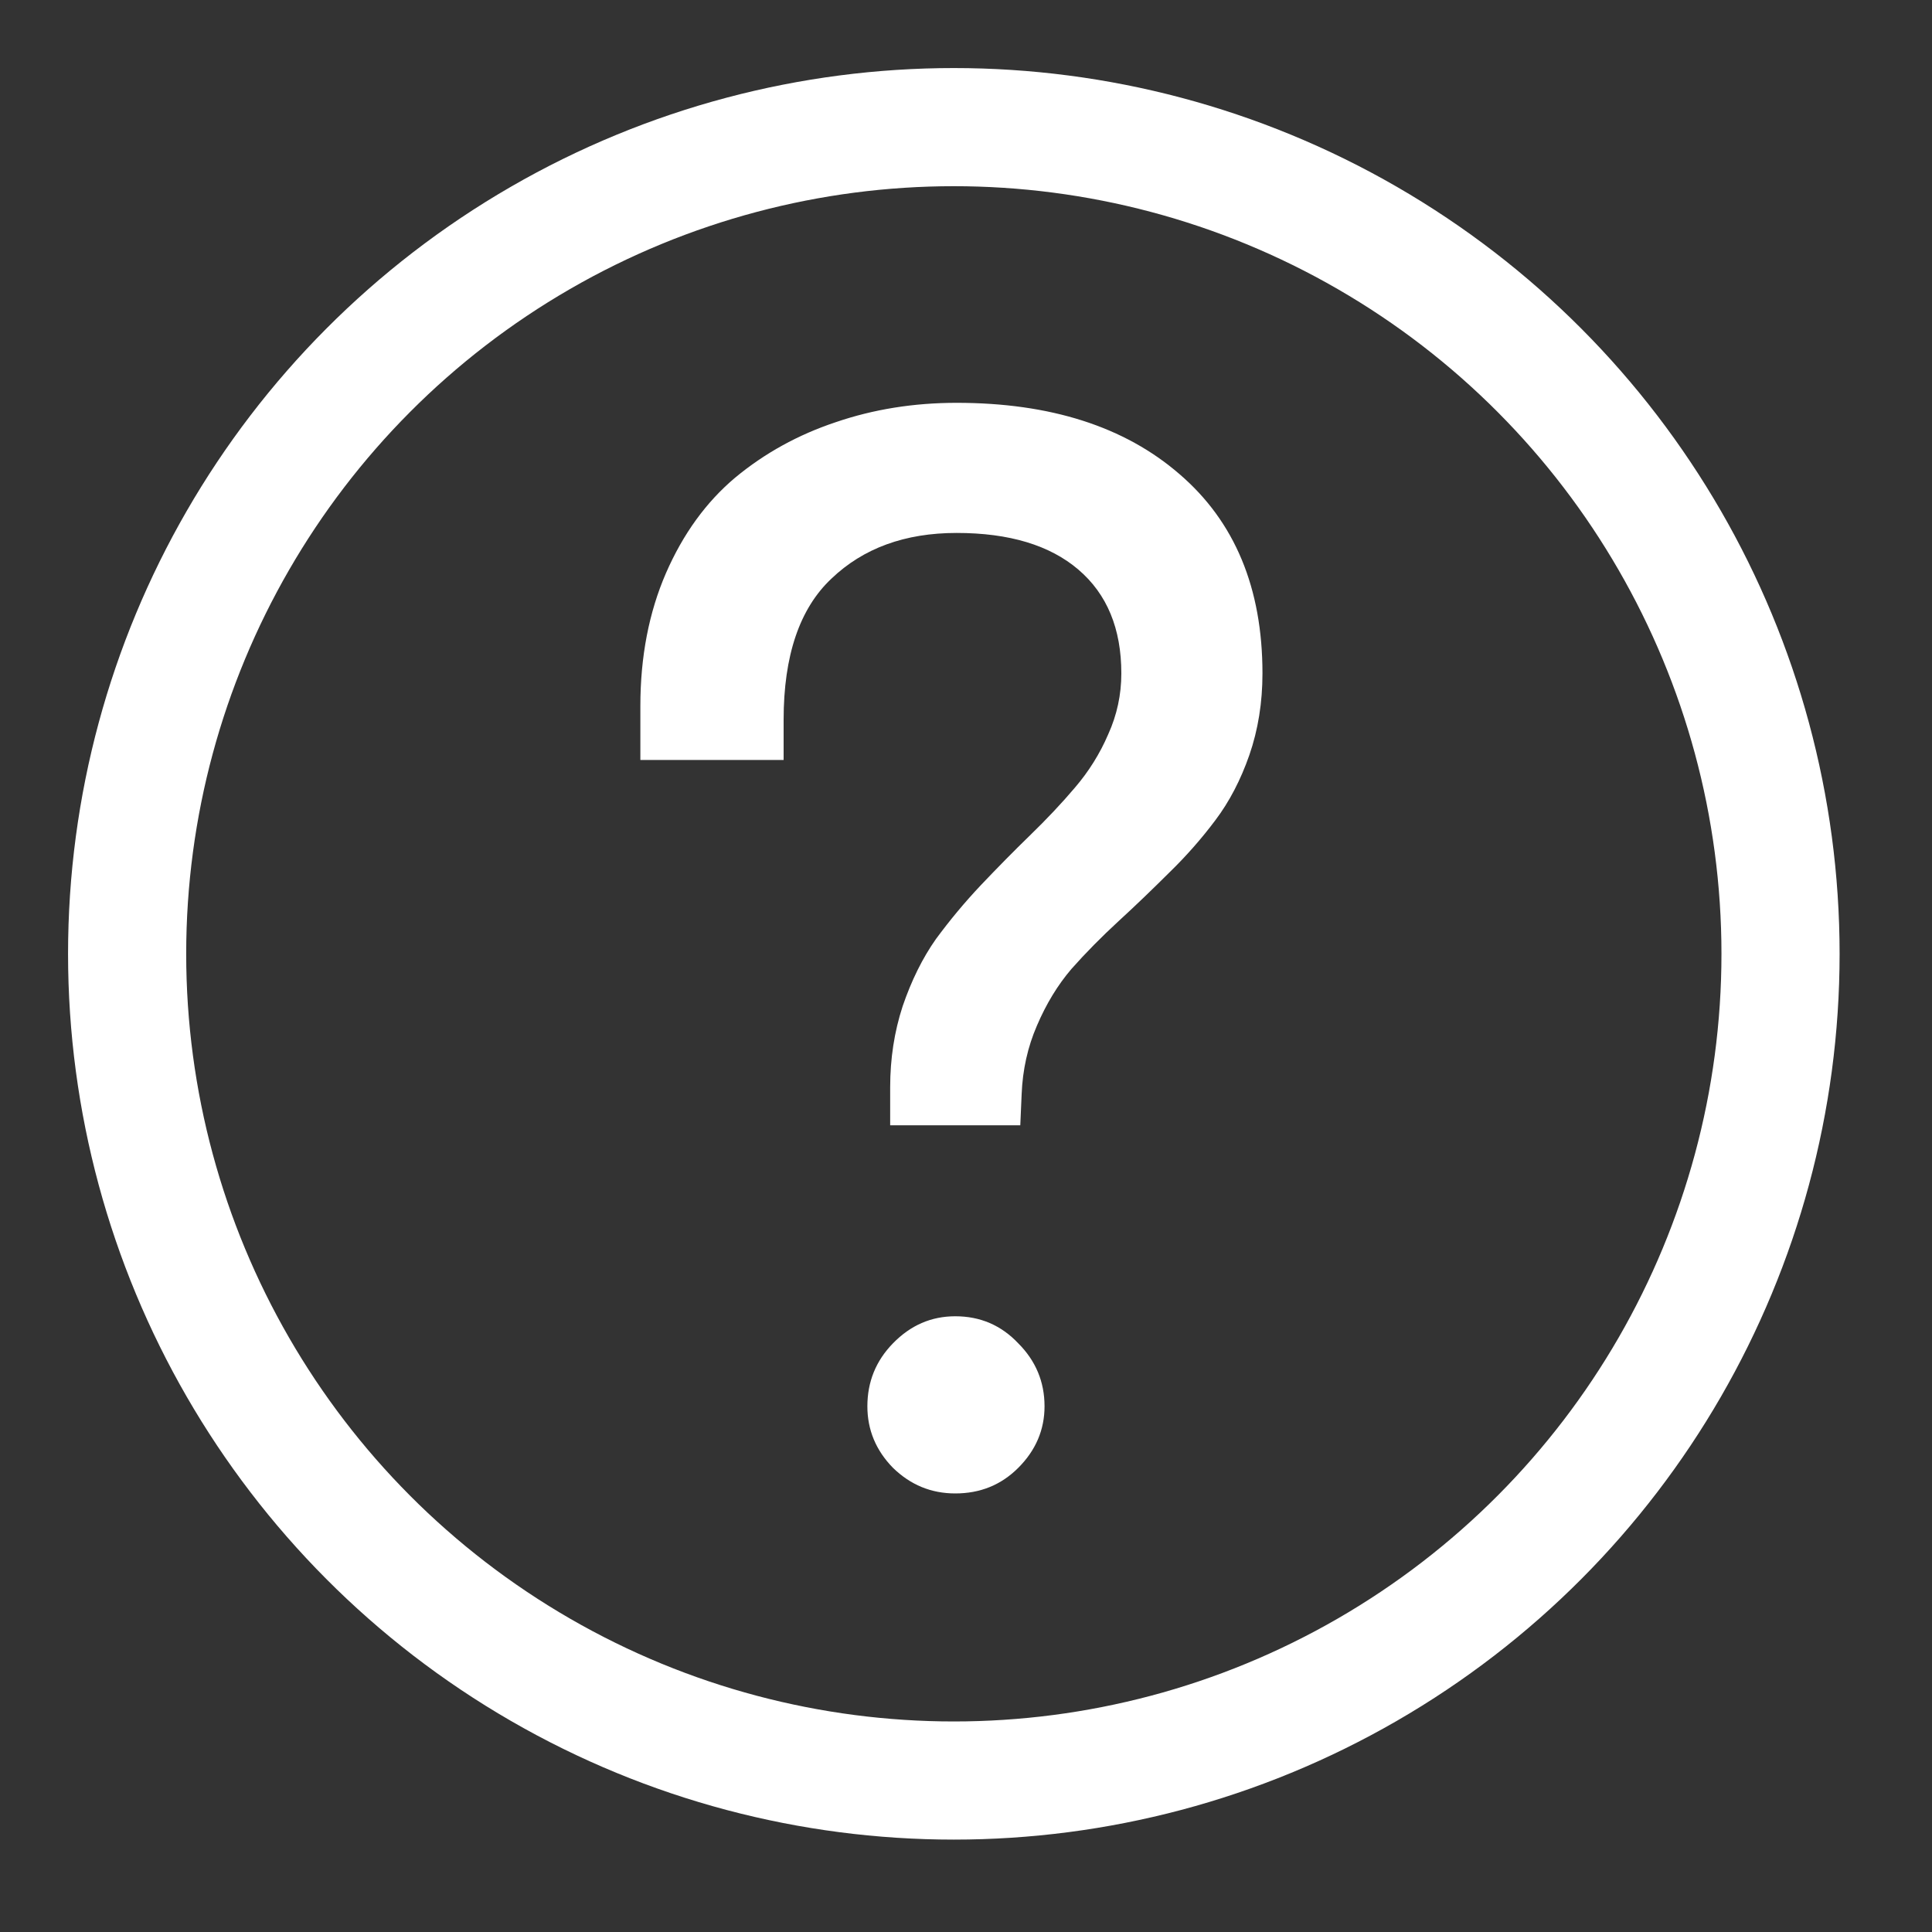
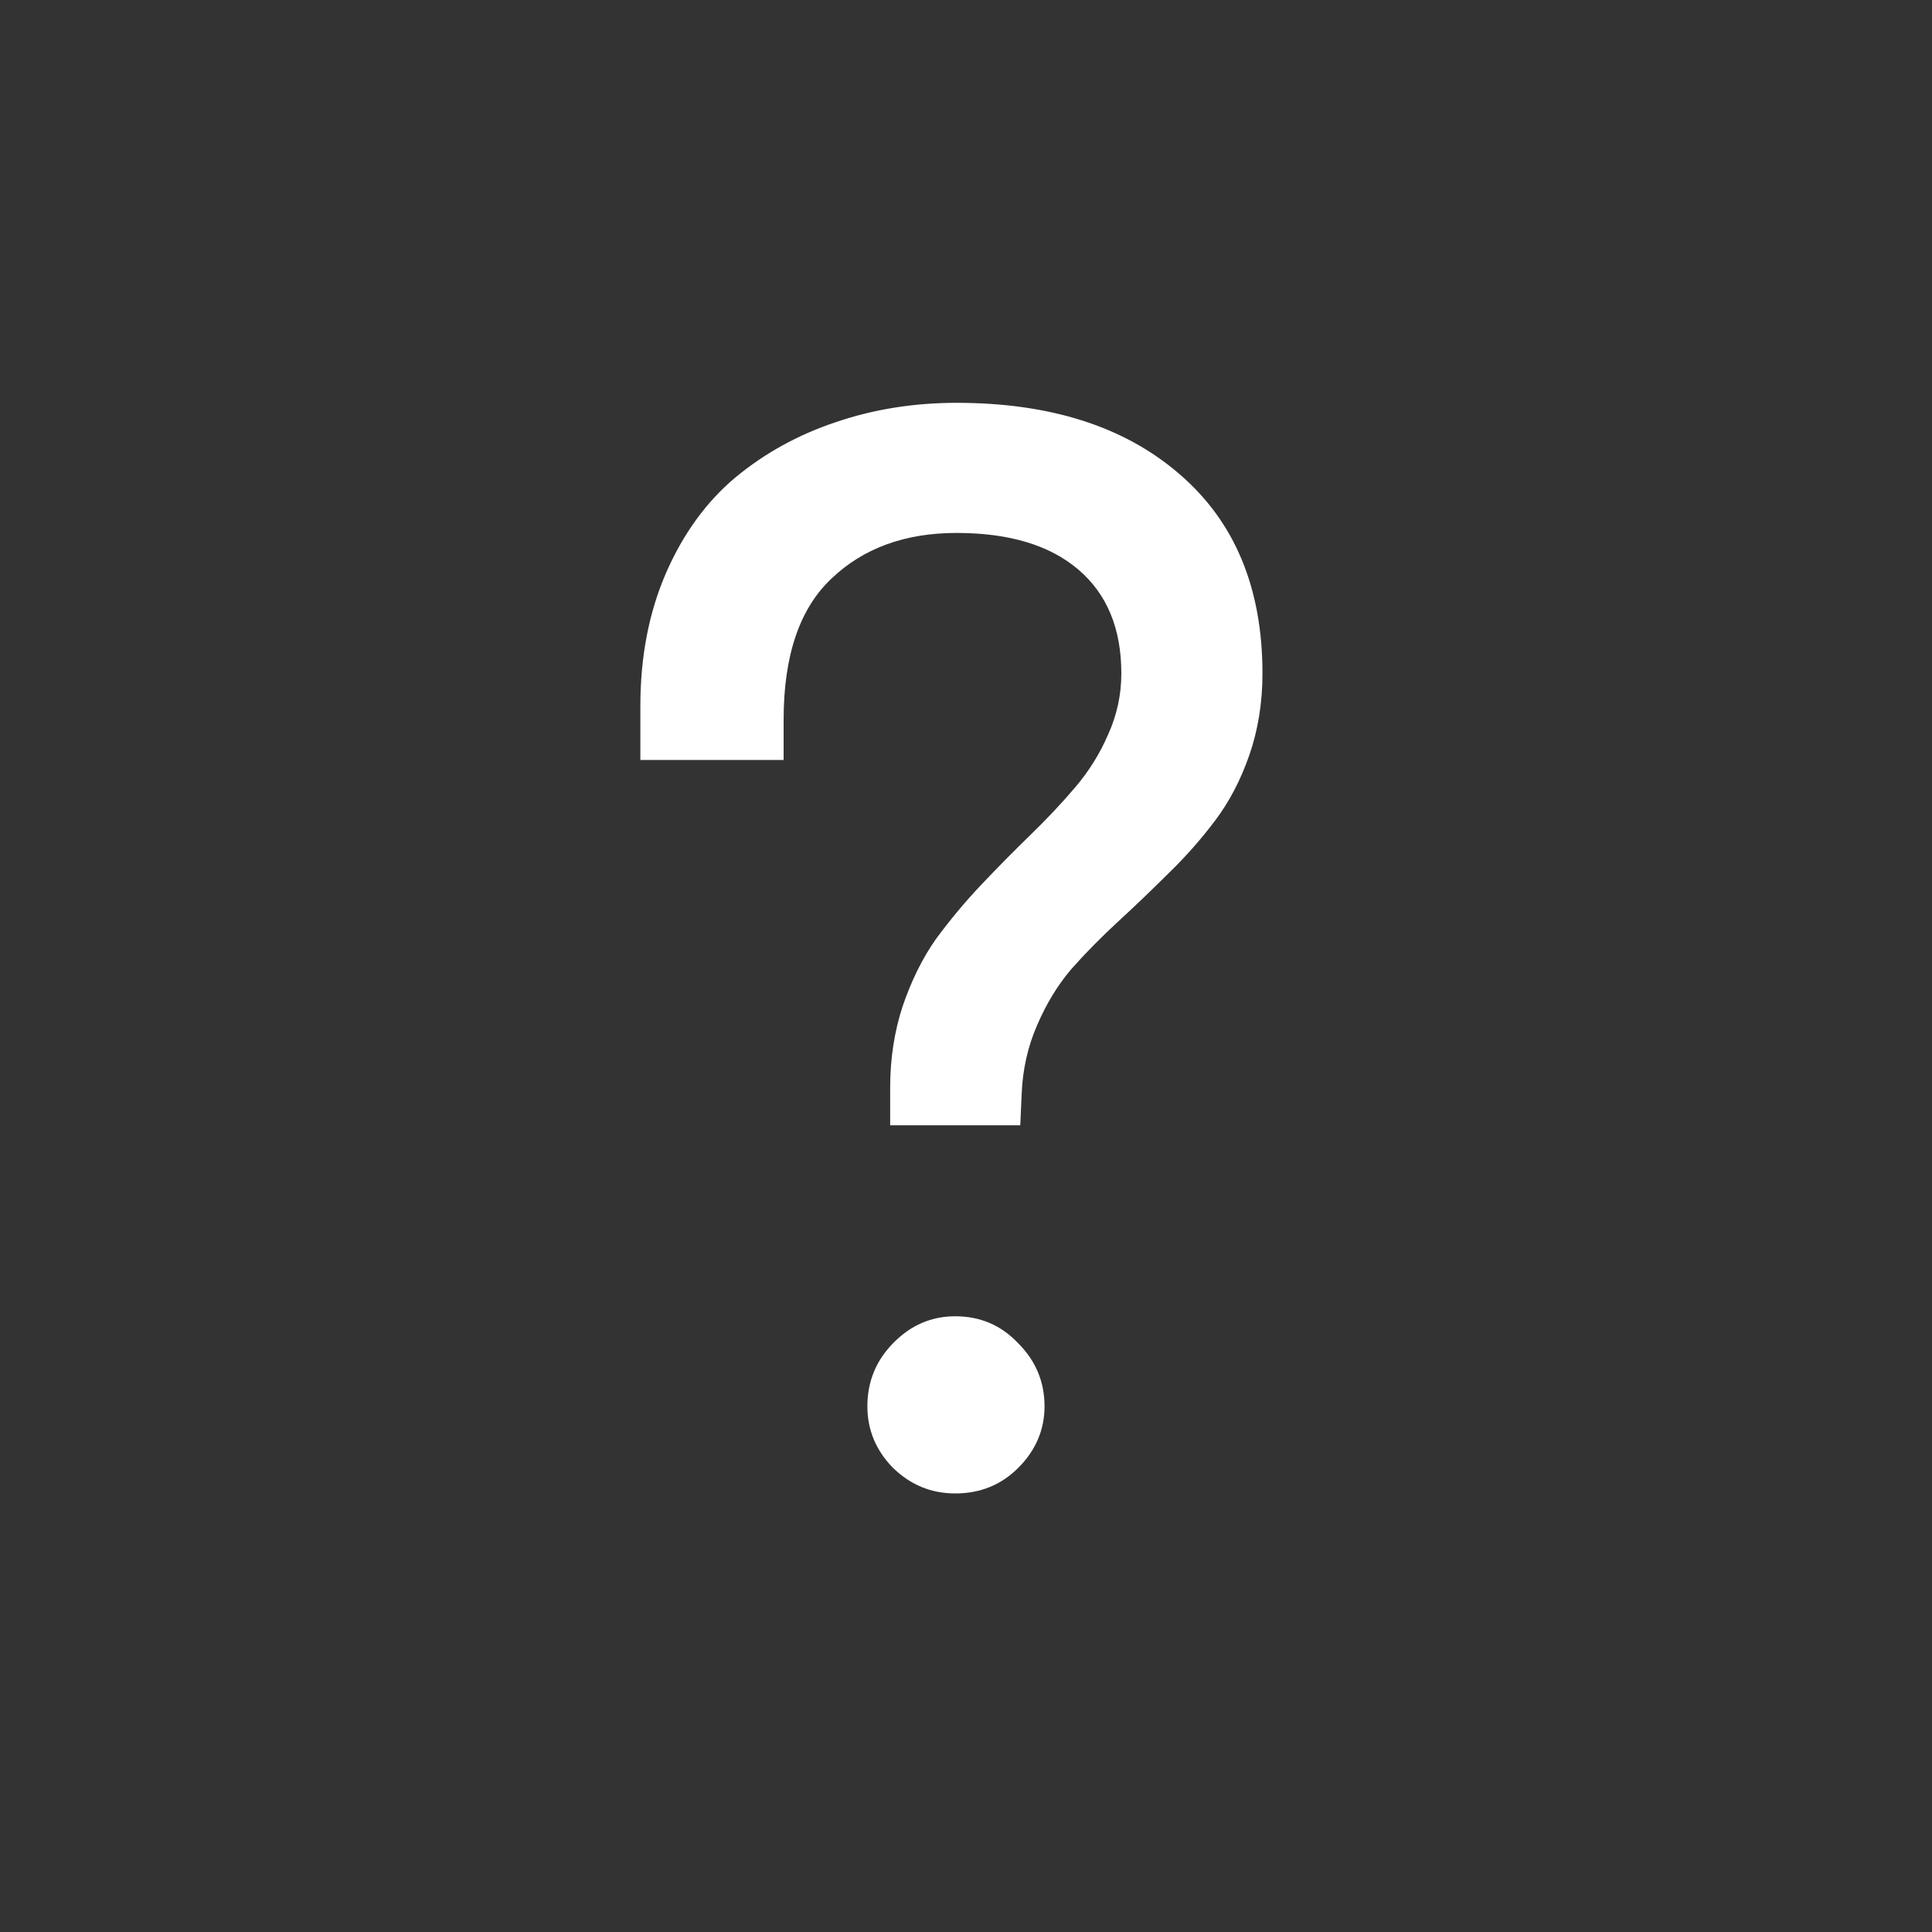
<svg xmlns="http://www.w3.org/2000/svg" width="20" height="20" viewBox="0 0 20 20" fill="none">
  <rect x="0" y="0" width="20" height="20" fill="#333333" stroke="none" />
-   <circle cx="9.874" cy="9.874" r="8.558" stroke="white" stroke-width="1.223" />
  <path d="M13.069 6.971C13.069 7.272 13.024 7.554 12.933 7.817C12.843 8.075 12.726 8.299 12.582 8.49C12.439 8.681 12.279 8.863 12.102 9.035C11.93 9.206 11.756 9.374 11.579 9.536C11.403 9.698 11.24 9.863 11.092 10.03C10.949 10.197 10.83 10.393 10.734 10.618C10.639 10.837 10.586 11.074 10.576 11.327L10.562 11.649H9.215V11.255C9.215 10.959 9.258 10.68 9.344 10.417C9.435 10.15 9.55 9.918 9.688 9.722C9.832 9.526 9.987 9.34 10.154 9.163C10.326 8.982 10.495 8.81 10.662 8.648C10.834 8.481 10.99 8.316 11.128 8.153C11.271 7.986 11.386 7.802 11.472 7.602C11.563 7.401 11.608 7.191 11.608 6.971C11.608 6.508 11.46 6.15 11.164 5.897C10.868 5.644 10.448 5.517 9.903 5.517C9.368 5.517 8.936 5.675 8.607 5.99C8.277 6.3 8.112 6.788 8.112 7.451V7.867H6.629V7.308C6.629 6.797 6.718 6.339 6.894 5.933C7.071 5.527 7.31 5.197 7.611 4.944C7.916 4.691 8.263 4.5 8.65 4.371C9.041 4.237 9.459 4.17 9.903 4.17C10.873 4.17 11.642 4.416 12.21 4.908C12.783 5.4 13.069 6.088 13.069 6.971ZM9.889 15.46C9.64 15.46 9.426 15.372 9.244 15.195C9.067 15.014 8.979 14.801 8.979 14.558C8.979 14.305 9.067 14.087 9.244 13.906C9.426 13.719 9.64 13.626 9.889 13.626C10.147 13.626 10.364 13.719 10.541 13.906C10.722 14.087 10.813 14.305 10.813 14.558C10.813 14.801 10.722 15.014 10.541 15.195C10.364 15.372 10.147 15.46 9.889 15.46Z" fill="white" />
</svg>